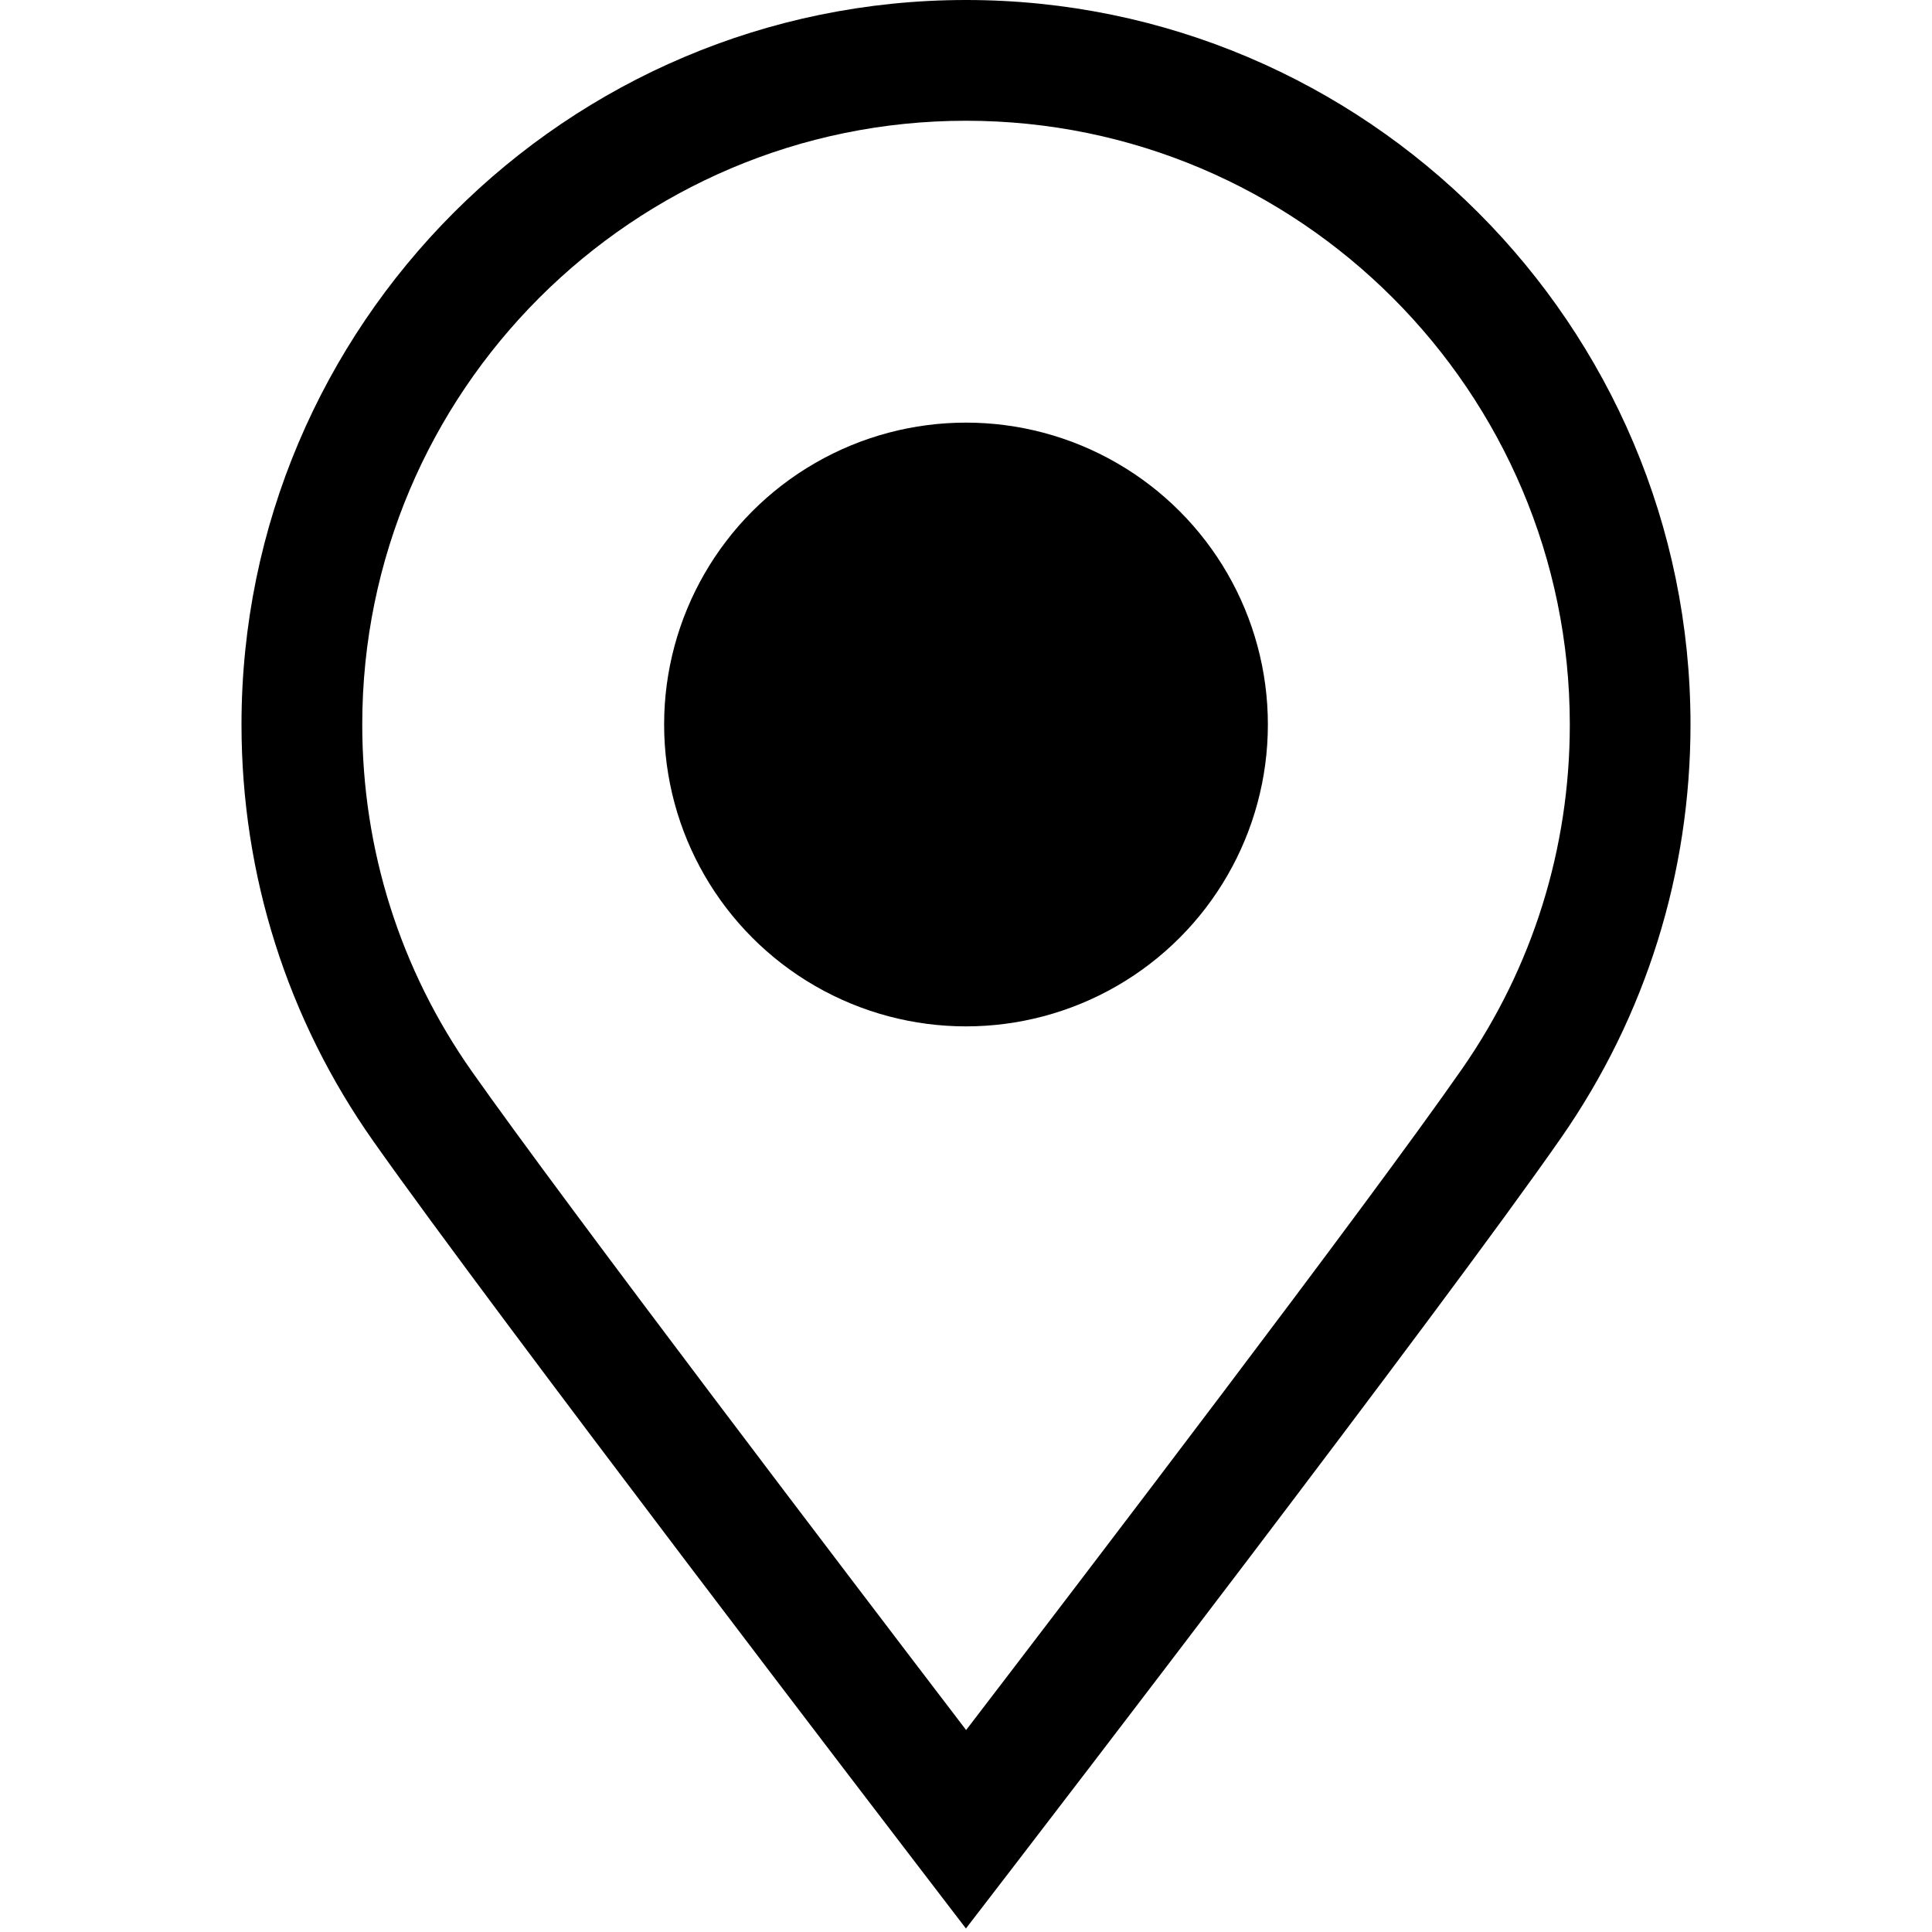
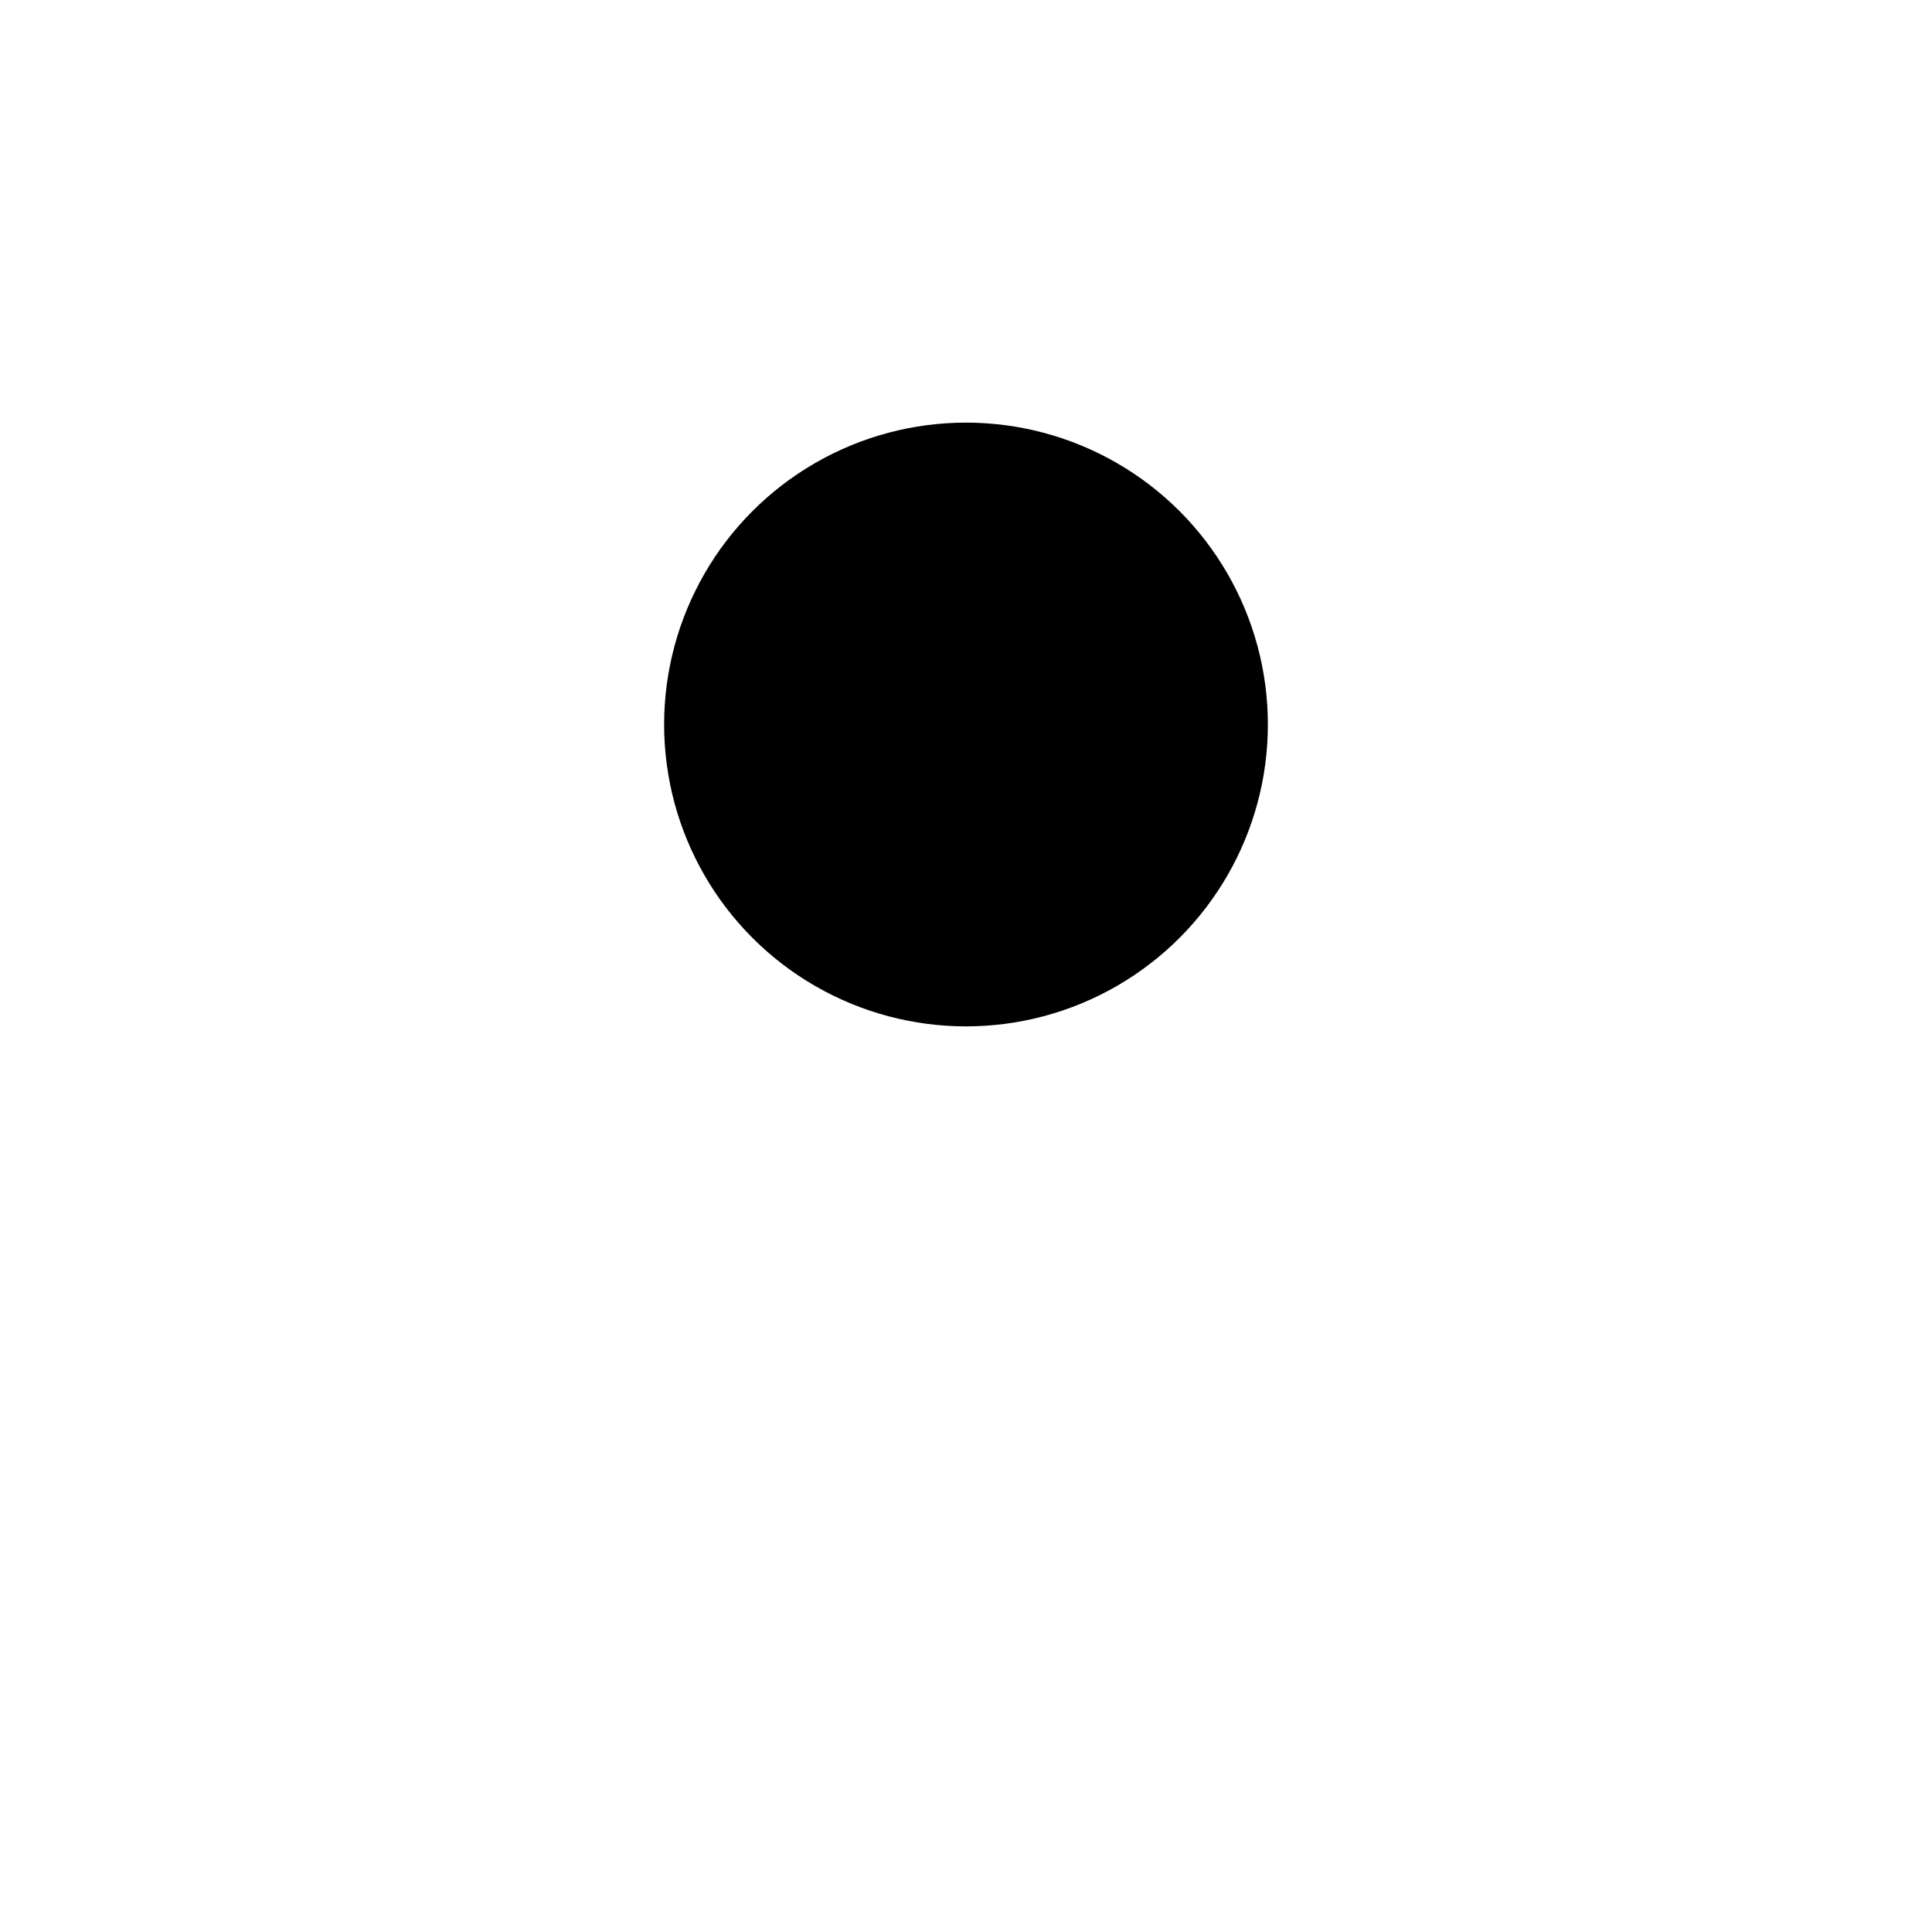
<svg xmlns="http://www.w3.org/2000/svg" version="1.1" id="Layer_1" x="0px" y="0px" width="32px" height="32px" viewBox="0 0 32 32" enable-background="new 0 0 32 32" xml:space="preserve">
  <g id="icon">
    <circle cx="16" cy="12" r="5" fill="#000000" />
-     <path d="M15.999,31.942l-0.792,-1.034c-0.287,-0.374,-7.041,-9.193,-9.02,-12.001C4.756,16.878,4,14.49,4,12C4,5.383,9.383,0,16,0c6.617,0,12,5.383,12,12c0,2.461,-0.74,4.827,-2.14,6.841c-1.978,2.845,-8.779,11.693,-9.067,12.068L15.999,31.942zM16,2C10.486,2,6,6.486,6,12c0,2.075,0.63,4.065,1.821,5.754c1.56,2.213,6.29,8.425,8.181,10.901c1.9,-2.48,6.661,-8.717,8.217,-10.955c1.166,-1.677,1.782,-3.648,1.782,-5.7C26,6.486,21.514,2,16,2z" fill="#000000" />
  </g>
</svg>